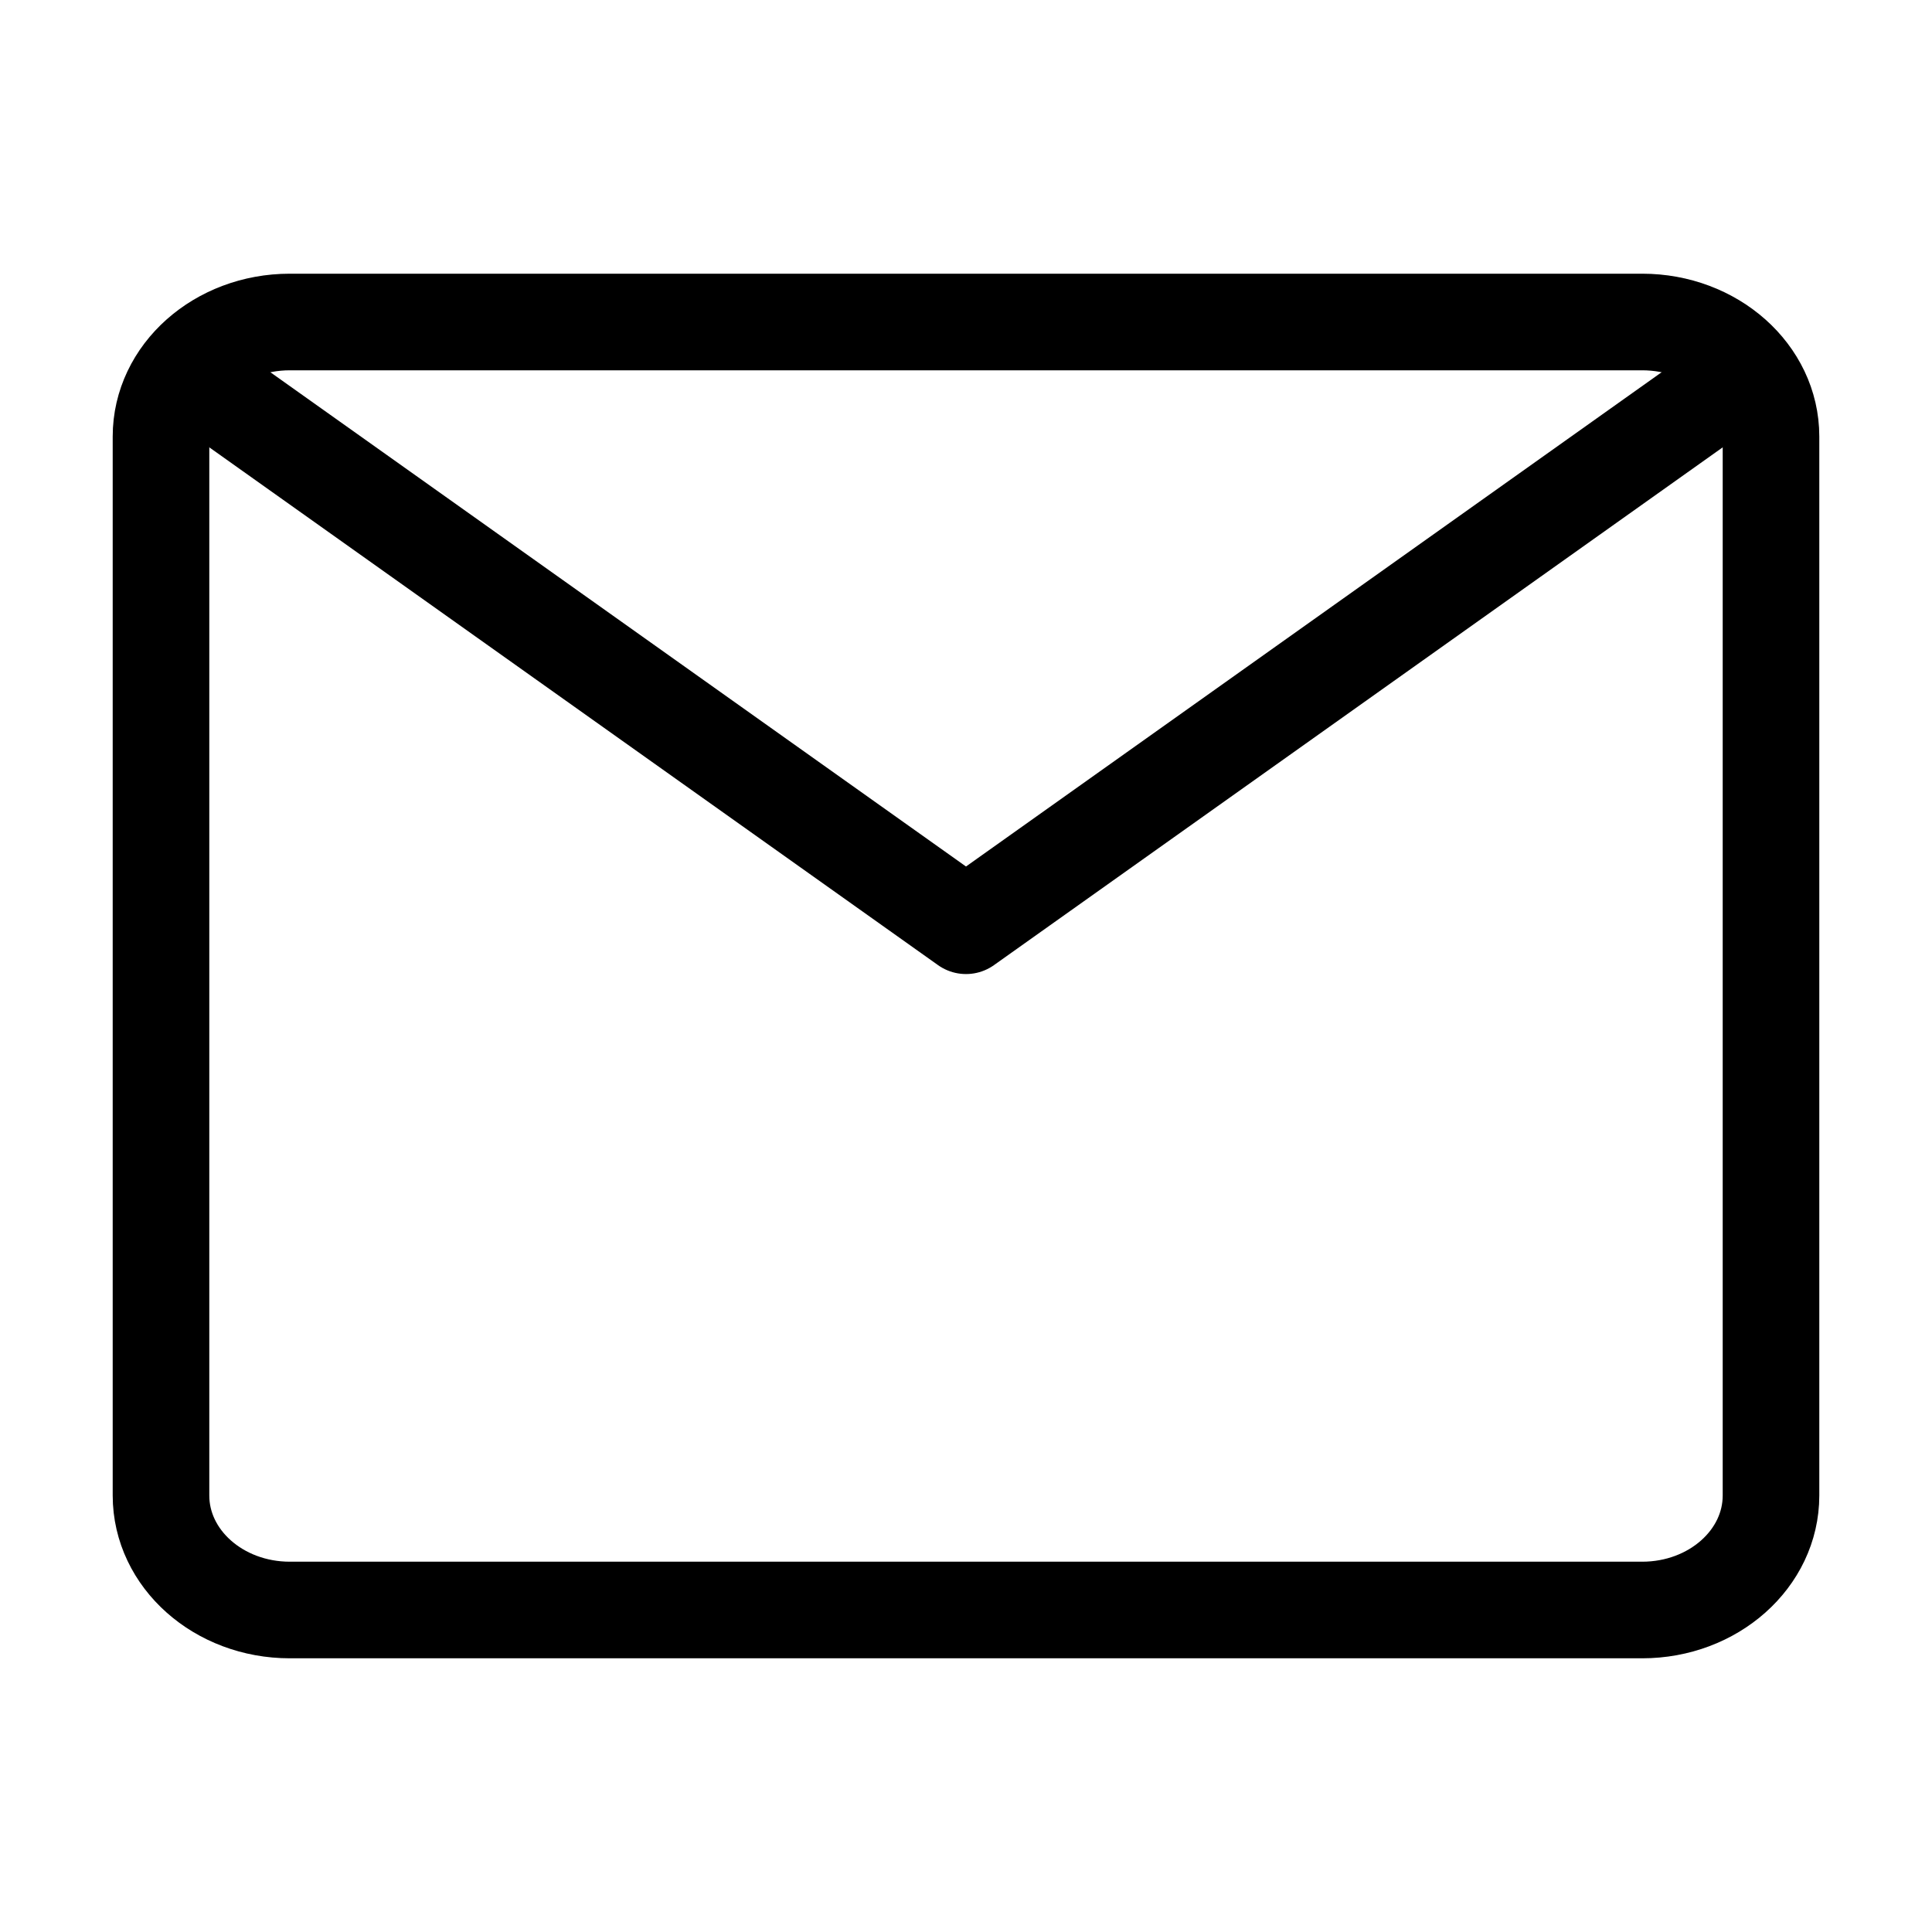
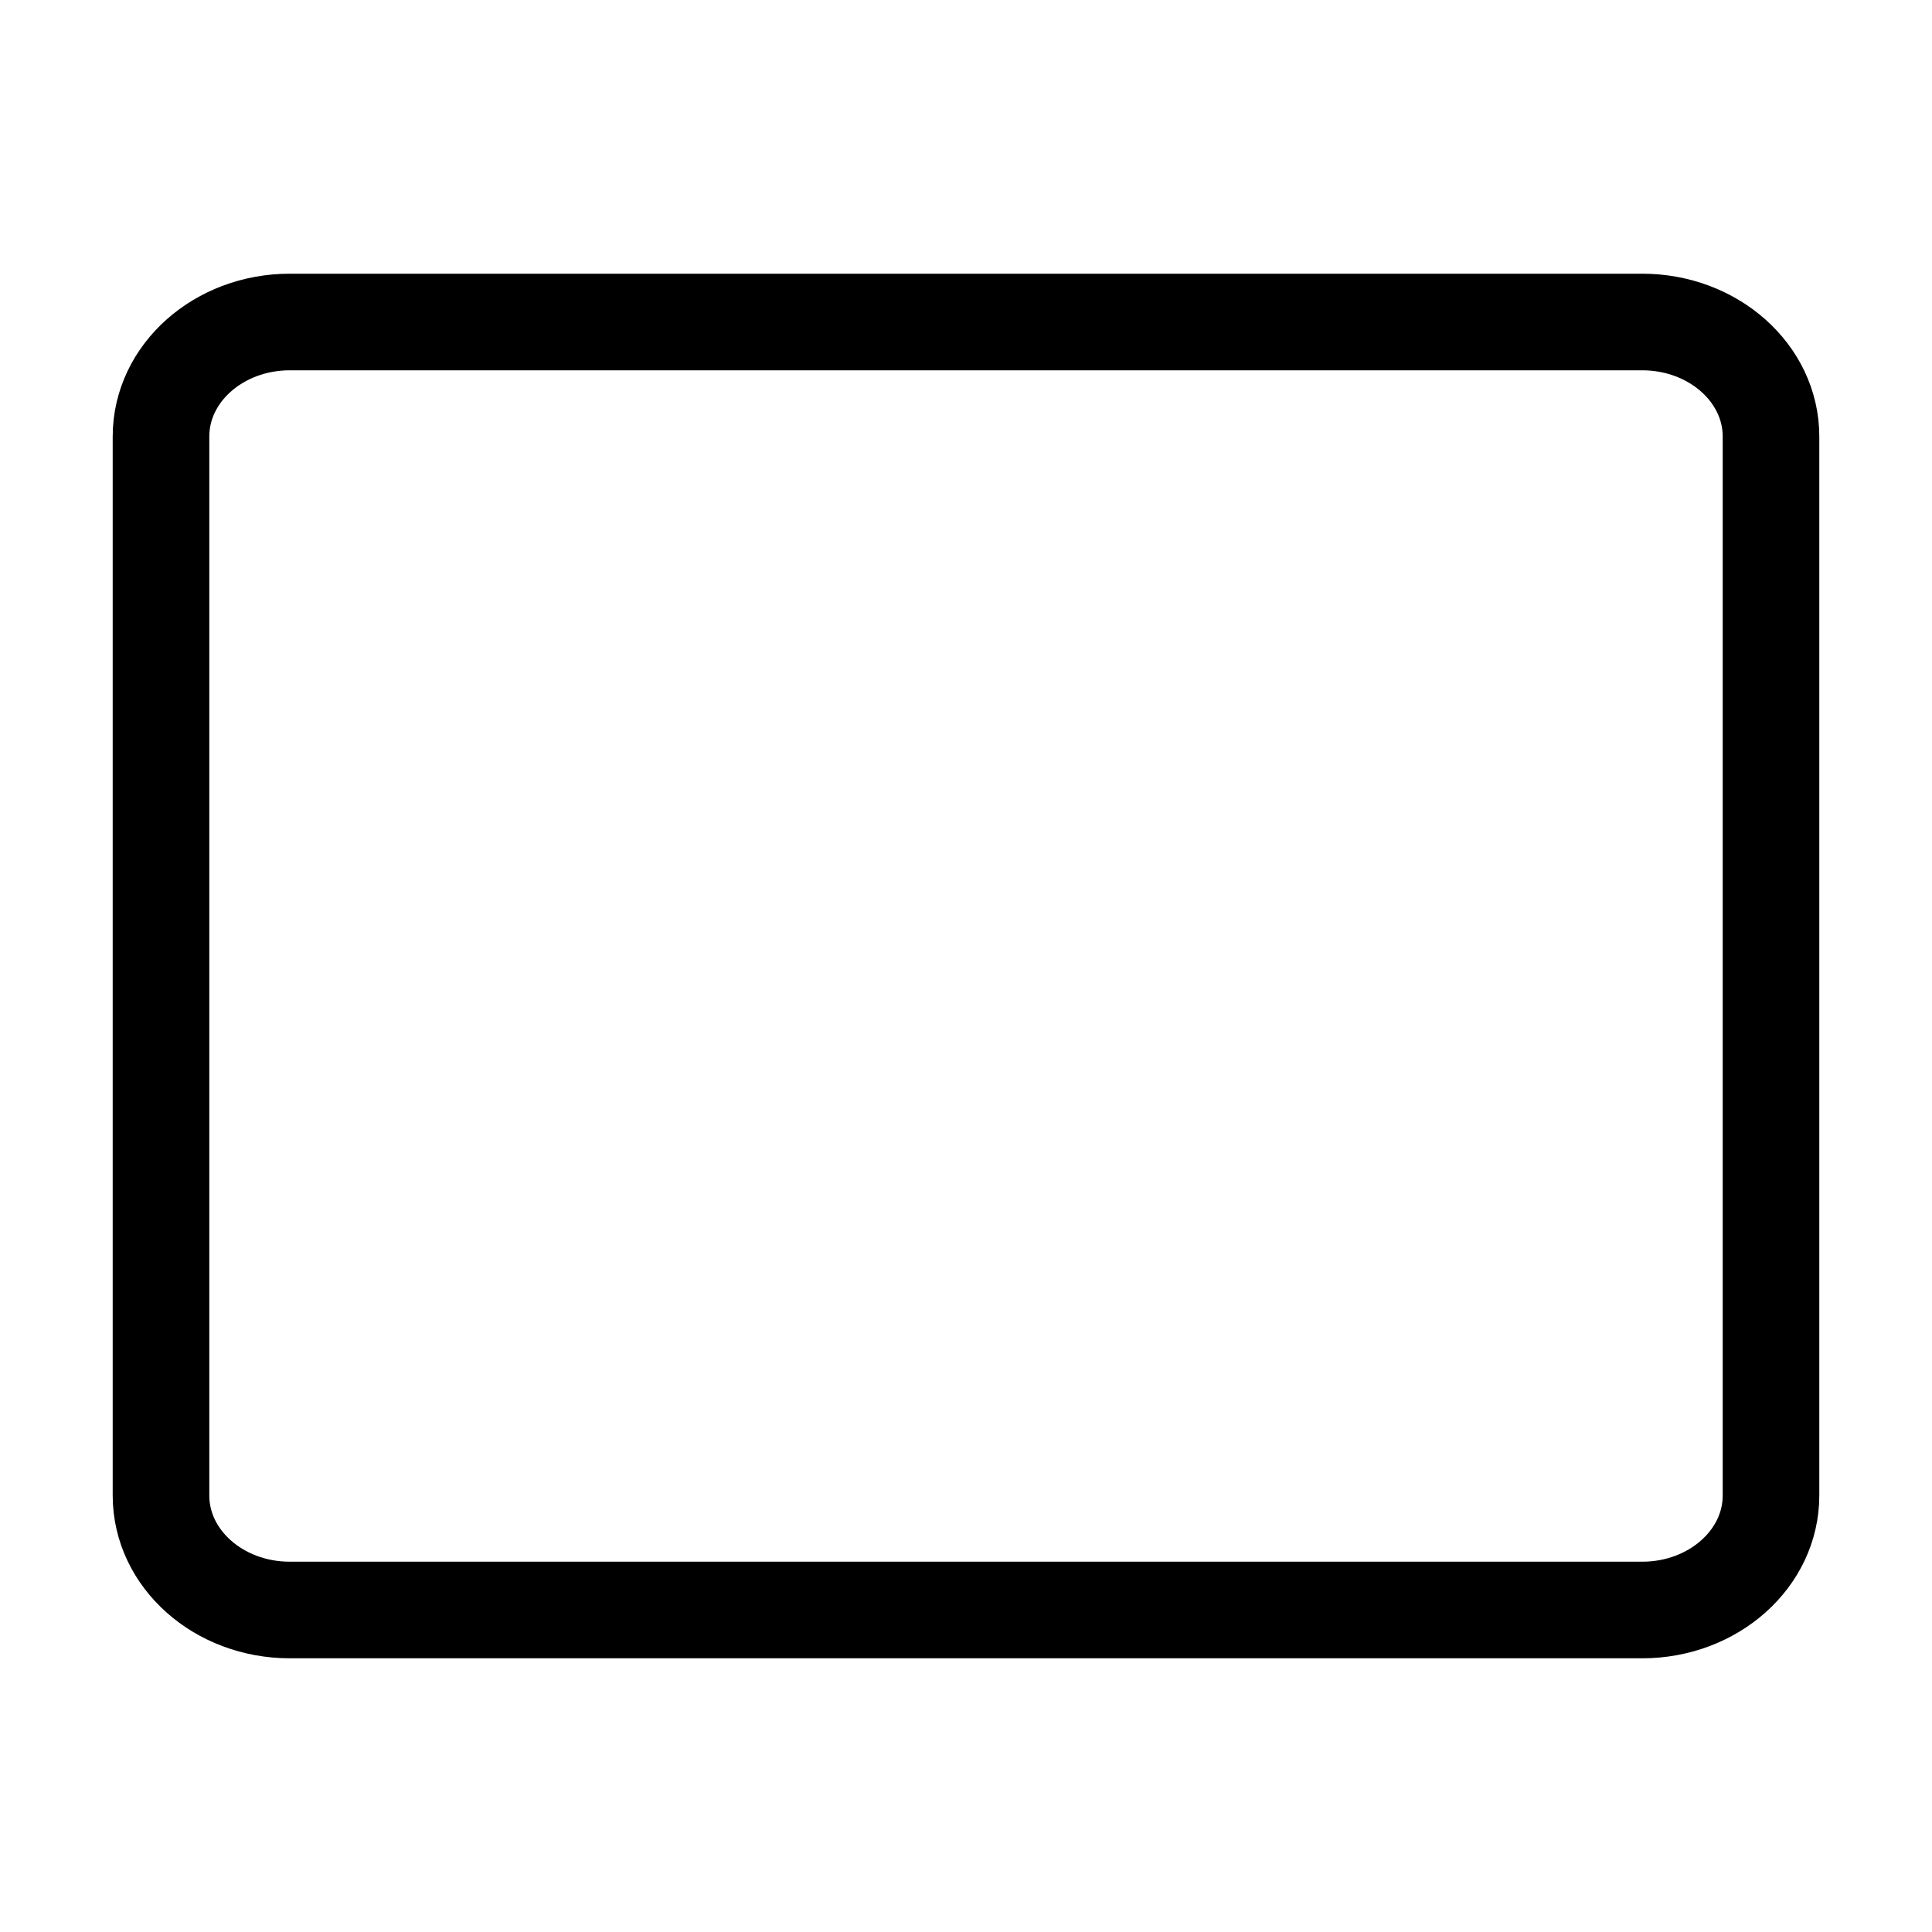
<svg xmlns="http://www.w3.org/2000/svg" width="60" height="60" viewBox="0 0 60 60" fill="none">
-   <path d="M6.25 11.875L30 28.75L53.75 11.875" stroke="black" stroke-width="3" stroke-linecap="round" stroke-linejoin="round" />
  <path fill-rule="evenodd" clip-rule="evenodd" d="M9 50C6.791 50 5 48.408 5 46.444V13.556C5 11.592 6.791 10 9 10H51C53.209 10 55 11.592 55 13.556V46.444C55 48.408 53.209 50 51 50H9Z" stroke="black" stroke-width="3" stroke-linecap="round" stroke-linejoin="round" />
</svg>